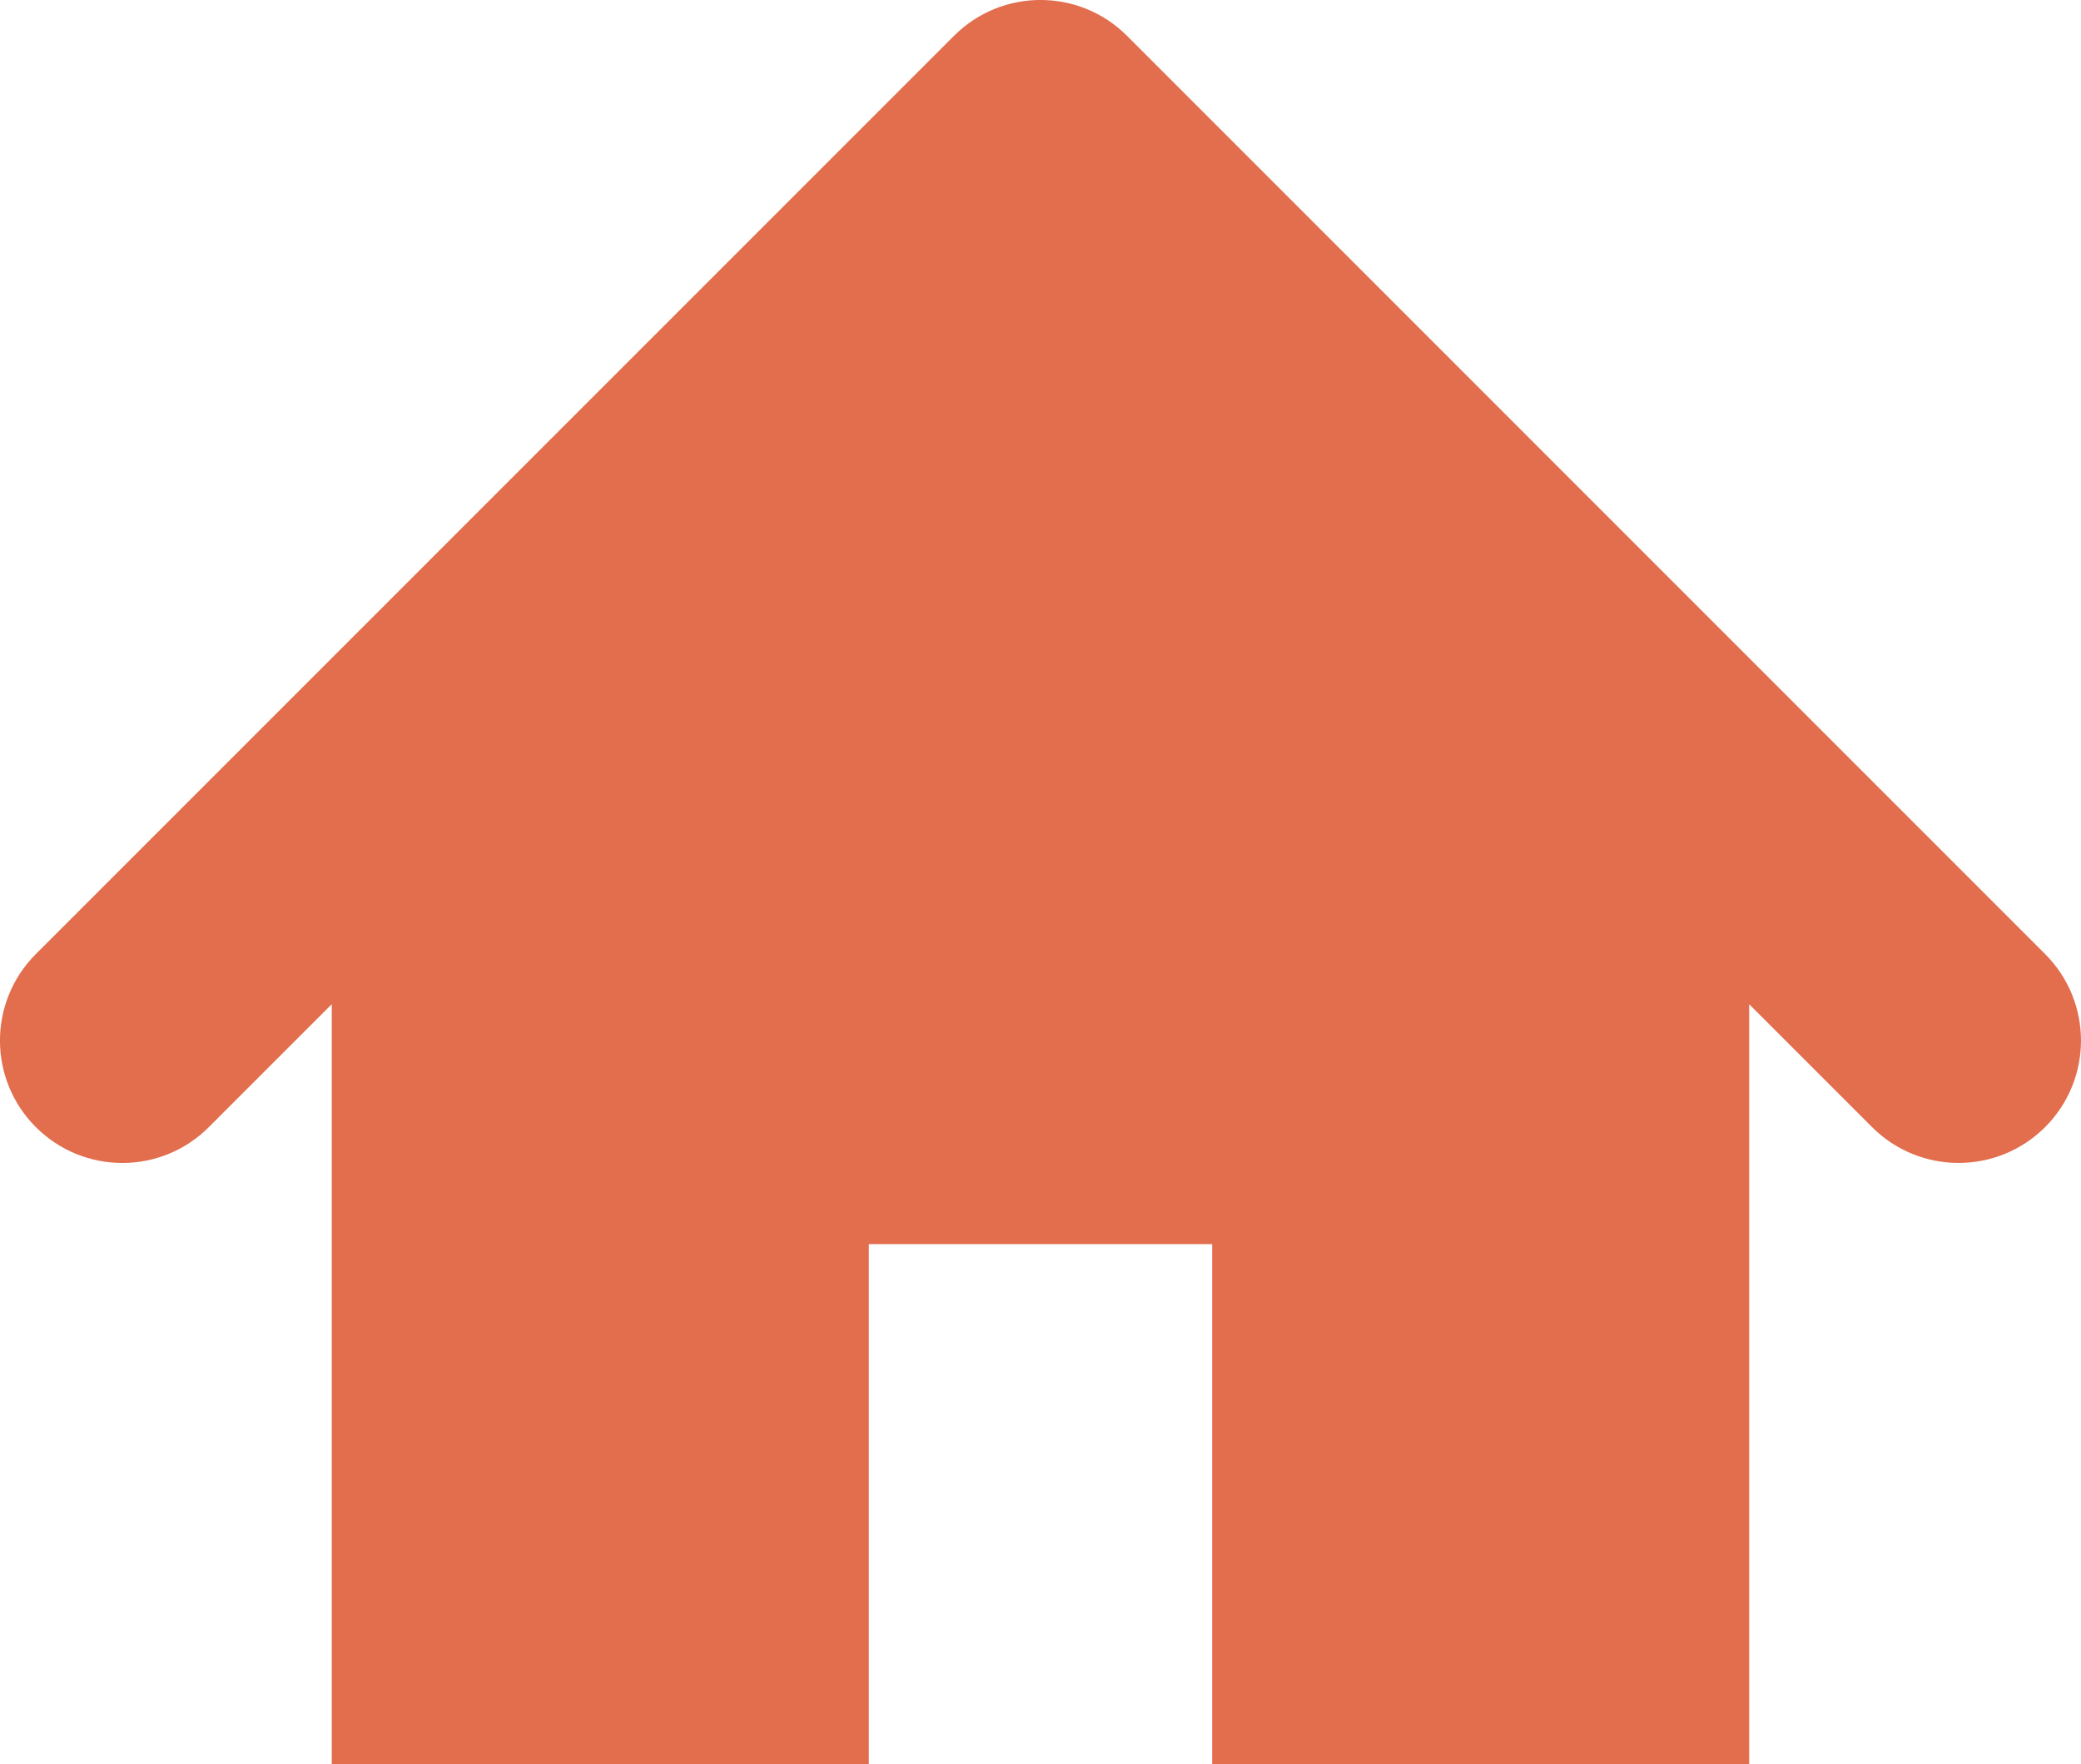
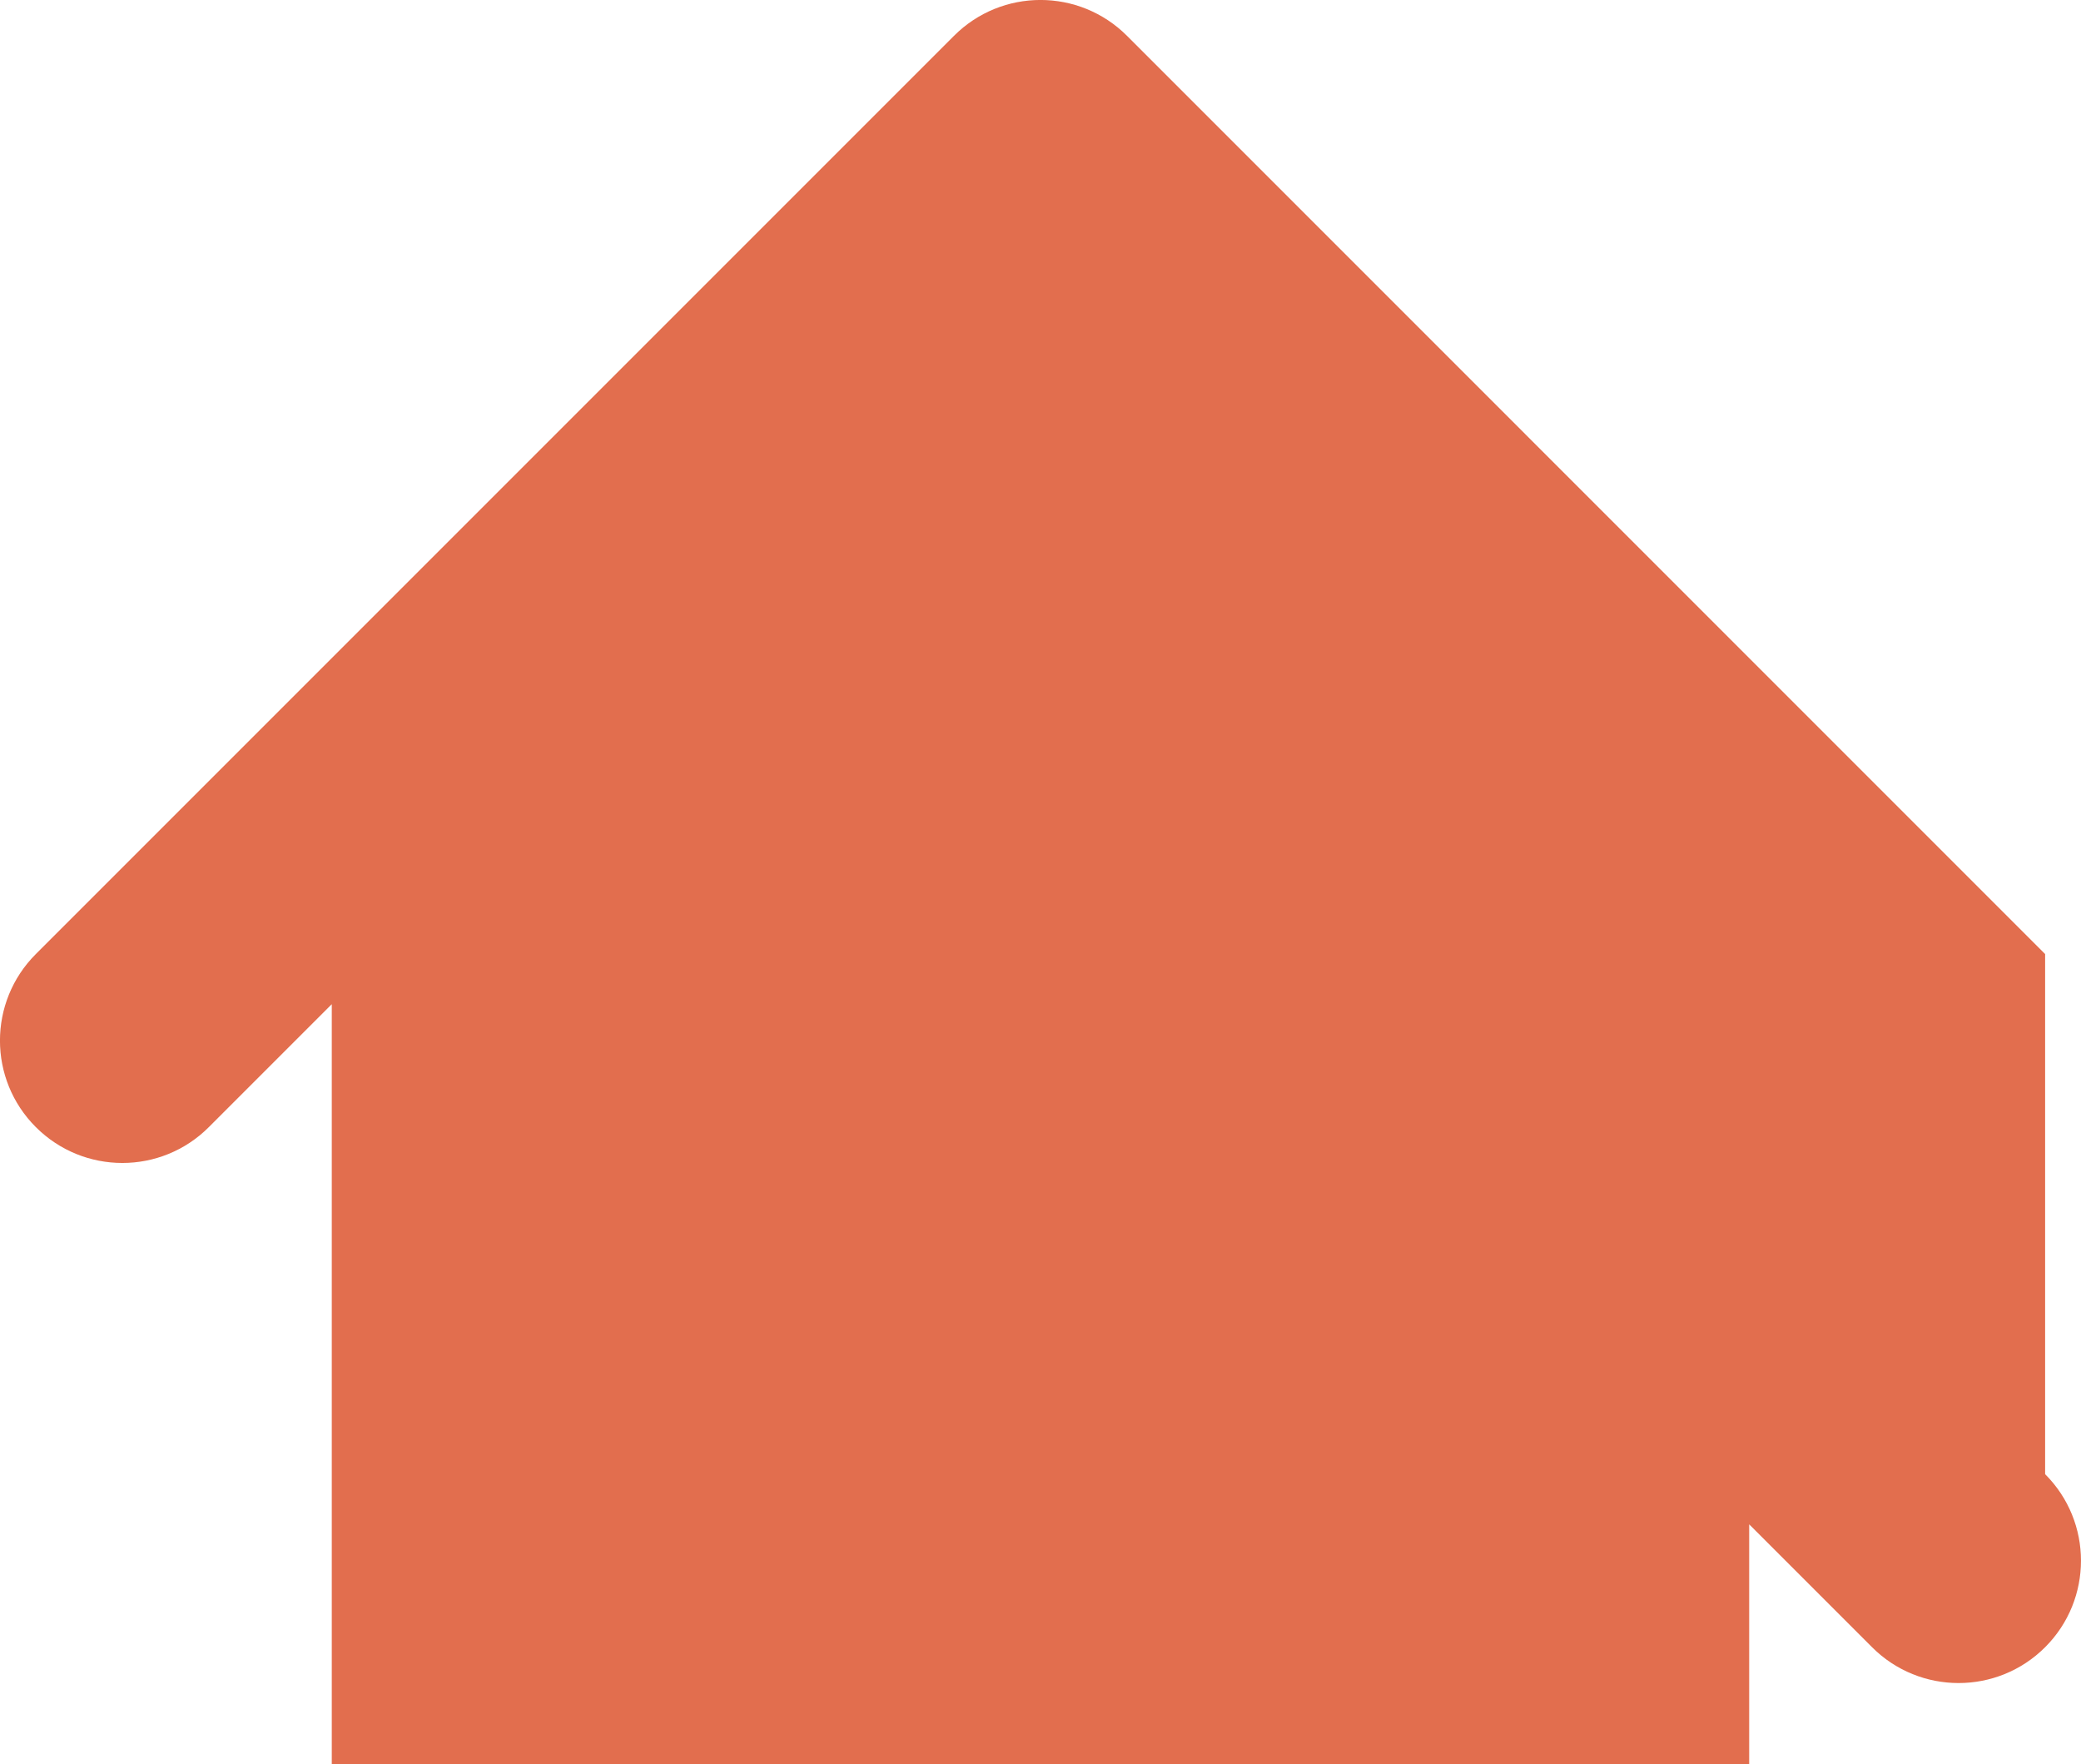
<svg xmlns="http://www.w3.org/2000/svg" id="_レイヤー_2" data-name="レイヤー 2" viewBox="0 0 48.265 40.915">
  <defs>
    <style>
      .cls-1 {
        fill: #e26e4e;
      }
    </style>
  </defs>
  <g id="word">
-     <path class="cls-1" d="m47.433,22.126L26.139.831c-1.109-1.109-2.905-1.109-4.013,0L.831,22.126c-1.109,1.109-1.109,2.905,0,4.013,1.109,1.109,2.905,1.109,4.013,0l2.851-2.851v17.627h12.456v-12.062h7.962v12.062h12.456v-17.626l2.85,2.85c.554.554,1.28.831,2.007.831s1.452-.277,2.007-.831c1.109-1.109,1.109-2.905,0-4.013Z" />
+     <path class="cls-1" d="m47.433,22.126L26.139.831c-1.109-1.109-2.905-1.109-4.013,0L.831,22.126c-1.109,1.109-1.109,2.905,0,4.013,1.109,1.109,2.905,1.109,4.013,0l2.851-2.851v17.627h12.456h7.962v12.062h12.456v-17.626l2.85,2.85c.554.554,1.28.831,2.007.831s1.452-.277,2.007-.831c1.109-1.109,1.109-2.905,0-4.013Z" />
  </g>
</svg>